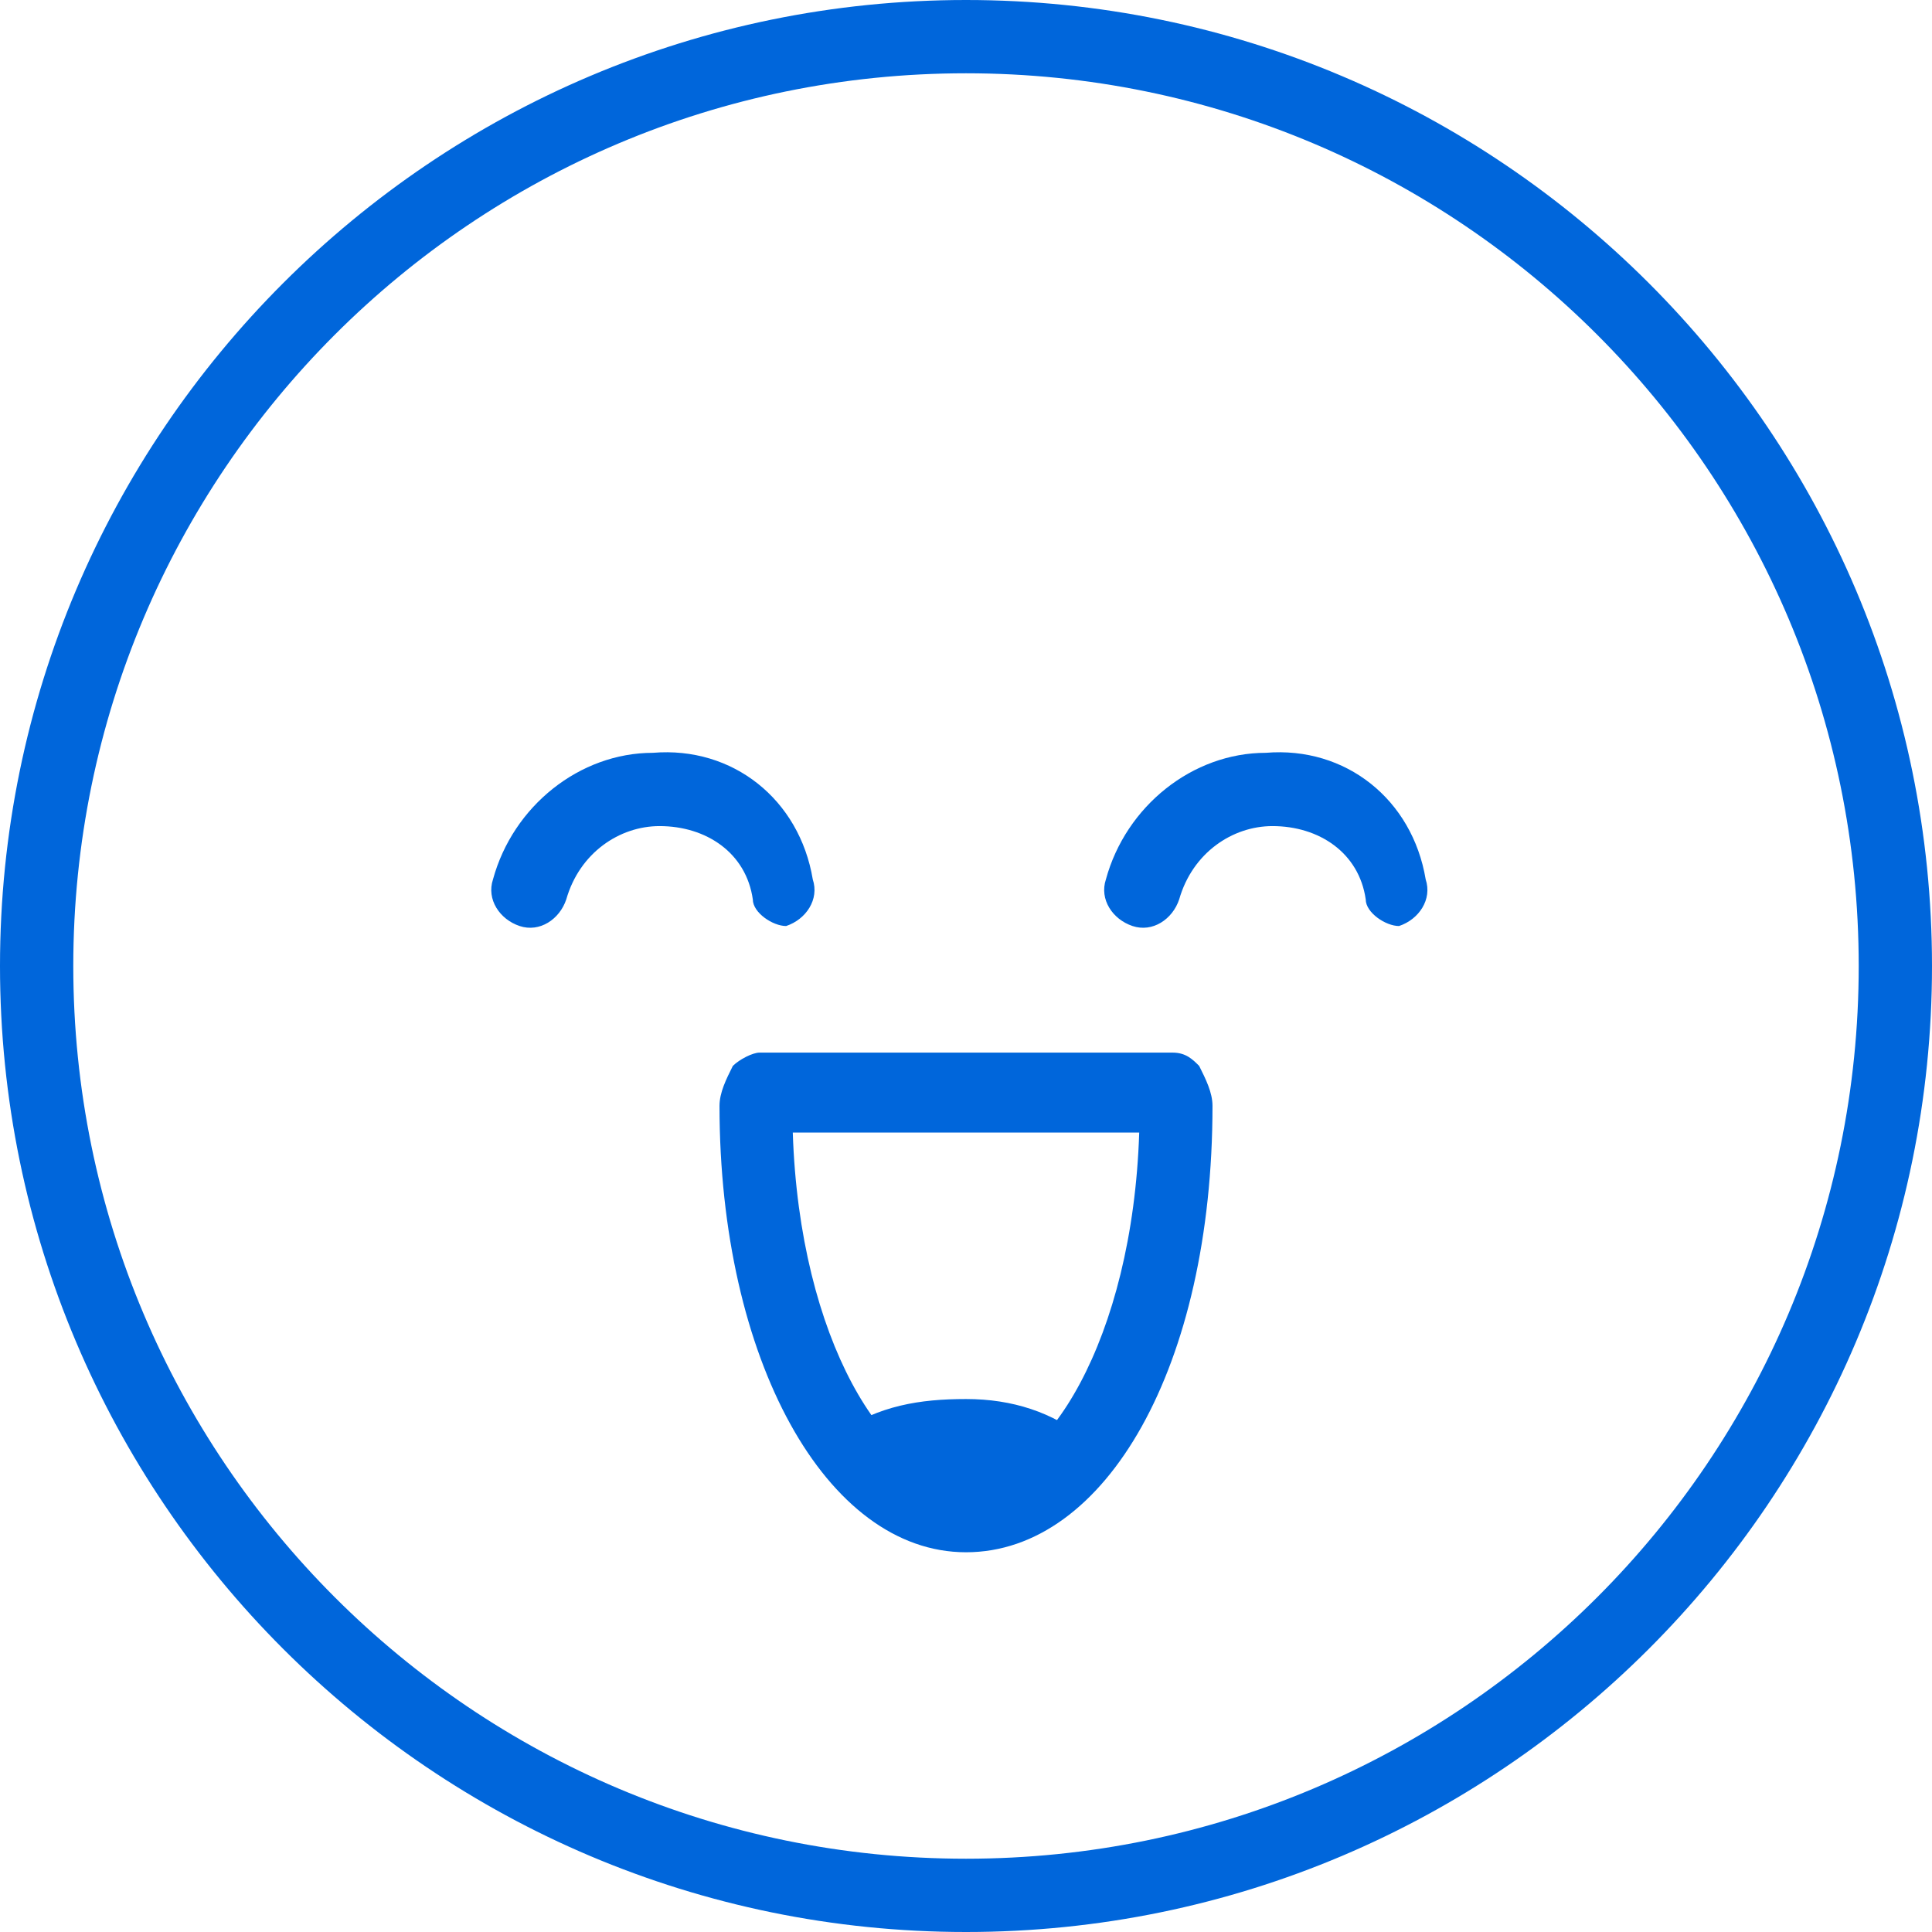
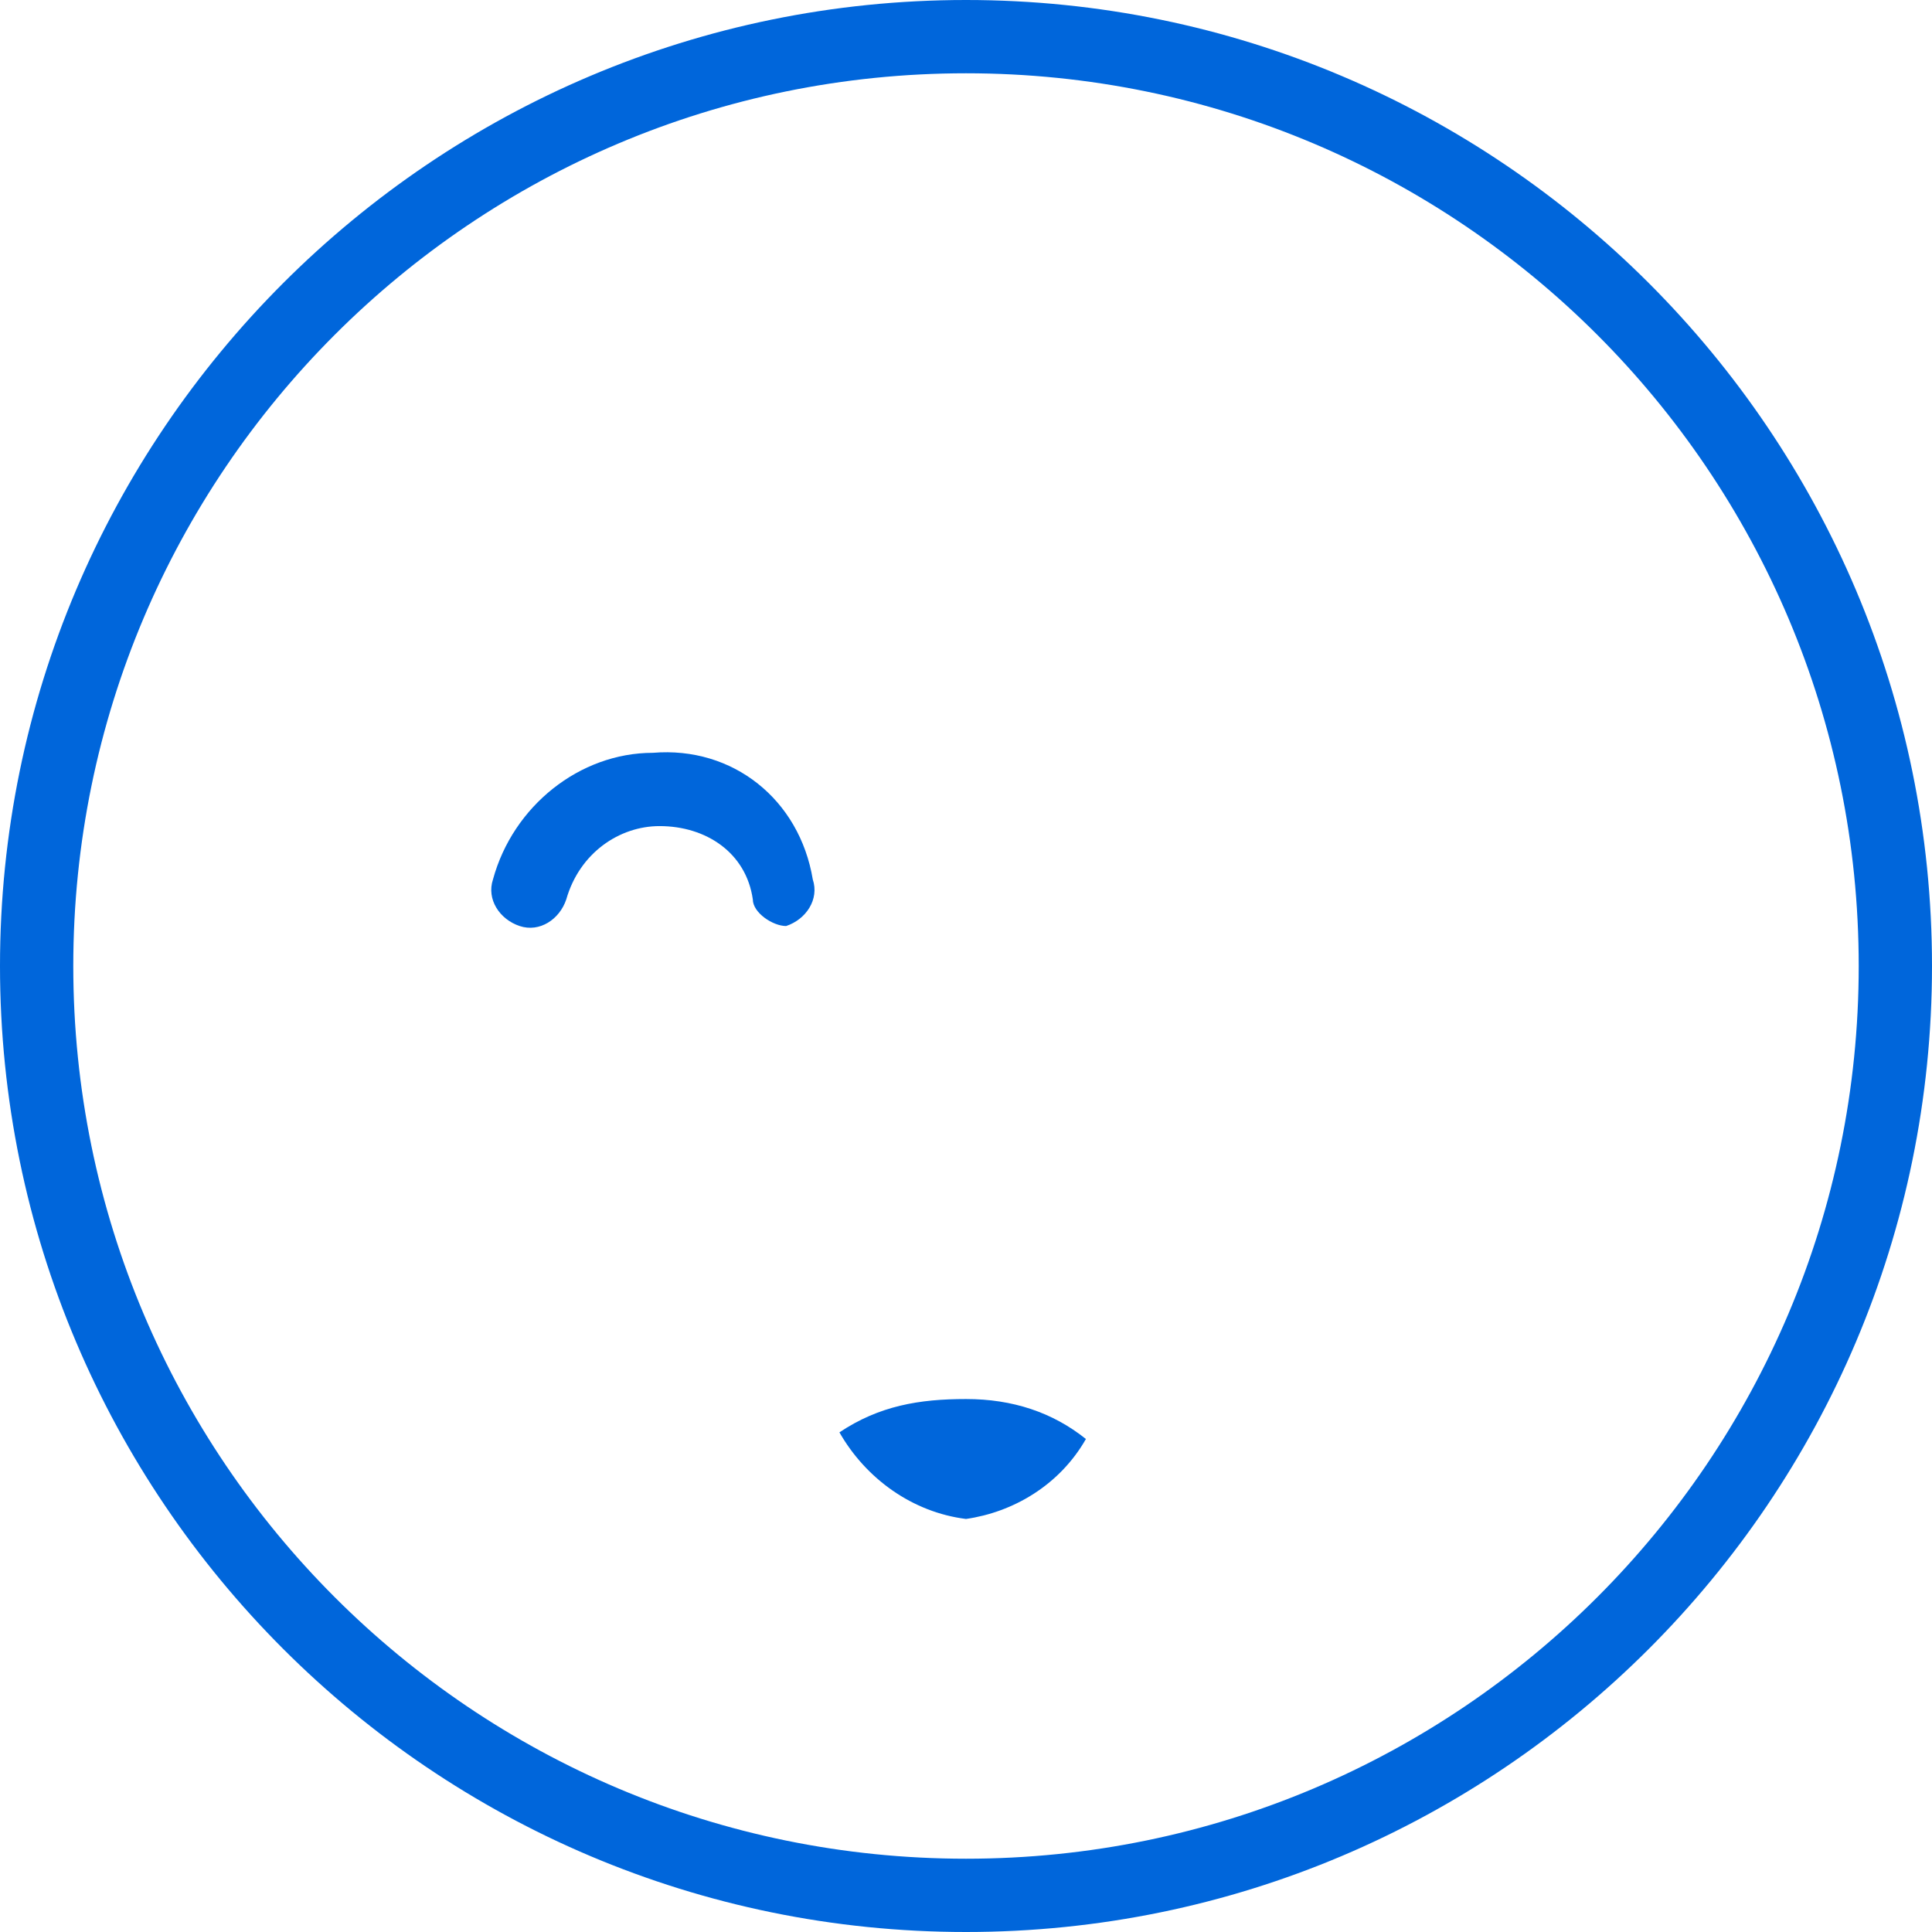
<svg xmlns="http://www.w3.org/2000/svg" xmlns:xlink="http://www.w3.org/1999/xlink" version="1.1" id="레이어_1" x="0px" y="0px" viewBox="0 0 29 29" style="enable-background:new 0 0 29 29;" xml:space="preserve">
  <style type="text/css">
	.st0{clip-path:url(#SVGID_00000003801420030836944970000000338328788491815347_);}
	.st1{fill:#0066DB;}
</style>
  <g>
    <defs>
      <rect id="SVGID_1_" width="29" height="29" />
    </defs>
    <clipPath id="SVGID_00000112590286784530635530000016797500430479489180_">
      <use xlink:href="#SVGID_1_" style="overflow:visible;" />
    </clipPath>
    <g id="그룹_188" style="clip-path:url(#SVGID_00000112590286784530635530000016797500430479489180_);">
      <path id="패스_622" class="st1" d="M14.5,29C6.5,29,0,22.5,0,14.5S6.5,0,14.5,0S29,6.5,29,14.5l0,0C29,22.5,22.5,29,14.5,29     M14.5,1.1c-7.4,0-13.4,6-13.4,13.4s6,13.4,13.4,13.4s13.4-6,13.4-13.4C27.9,7.1,21.9,1.1,14.5,1.1" />
-       <path id="패스_623" class="st1" d="M14.5,23.3c-2.1,0-3.7-2.9-3.7-6.7c0-0.2,0.1-0.4,0.2-0.6c0.1-0.1,0.3-0.2,0.4-0.2h6.2    c0.2,0,0.3,0.1,0.4,0.2c0.1,0.2,0.2,0.4,0.2,0.6C18.2,20.5,16.6,23.3,14.5,23.3 M11.9,17c0.1,3.1,1.4,5.2,2.6,5.2s2.5-2.1,2.6-5.2    H11.9z M17.6,17L17.6,17z" />
      <path id="패스_624" class="st1" d="M16.3,21.6c-0.4,0.7-1.1,1.1-1.8,1.2c-0.8-0.1-1.5-0.6-1.9-1.3c0.6-0.4,1.2-0.5,1.9-0.5    C15.2,21,15.8,21.2,16.3,21.6" />
      <path id="패스_625" class="st1" d="M11.8,13.9c-0.2,0-0.5-0.2-0.5-0.4c-0.1-0.7-0.7-1.1-1.4-1.1c-0.6,0-1.2,0.4-1.4,1.1    c-0.1,0.3-0.4,0.5-0.7,0.4c-0.3-0.1-0.5-0.4-0.4-0.7c0.3-1.1,1.3-1.9,2.4-1.9c1.2-0.1,2.2,0.7,2.4,1.9c0.1,0.3-0.1,0.6-0.4,0.7    C11.9,13.9,11.8,13.9,11.8,13.9" />
-       <path id="패스_626" class="st1" d="M21,13.9c-0.2,0-0.5-0.2-0.5-0.4c-0.1-0.7-0.7-1.1-1.4-1.1c-0.6,0-1.2,0.4-1.4,1.1    c-0.1,0.3-0.4,0.5-0.7,0.4c-0.3-0.1-0.5-0.4-0.4-0.7l0,0c0.3-1.1,1.3-1.9,2.4-1.9c1.2-0.1,2.2,0.7,2.4,1.9    c0.1,0.3-0.1,0.6-0.4,0.7C21.1,13.9,21.1,13.9,21,13.9" />
    </g>
  </g>
</svg>